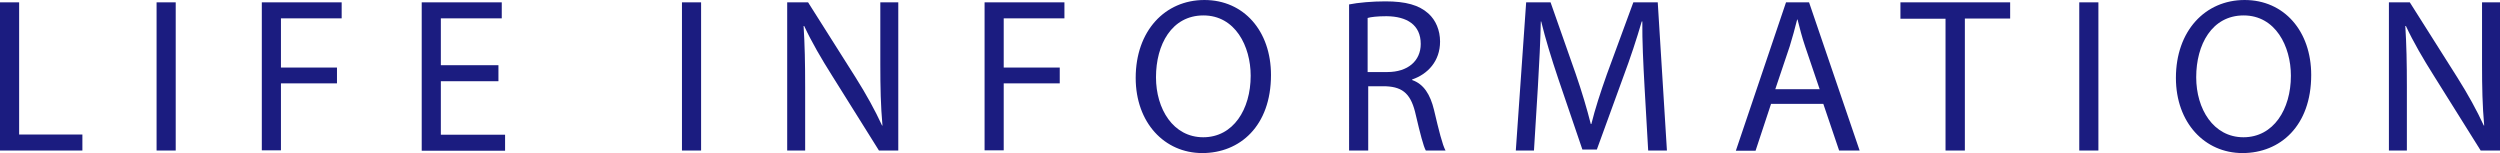
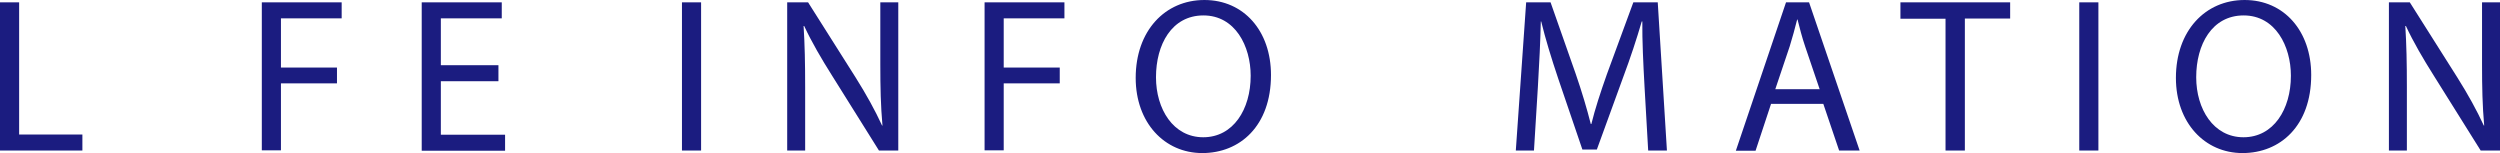
<svg xmlns="http://www.w3.org/2000/svg" id="_レイヤー_2" viewBox="0 0 128.05 7.84">
  <defs>
    <style>.cls-1{fill:#1b1c80;stroke-width:0px;}</style>
  </defs>
  <g id="_レイヤー_2-2">
    <path class="cls-1" d="m0,.12h.98v6.77h3.24v.82H0V.12Z" />
-     <path class="cls-1" d="m9,.12v7.59h-.98V.12h.98Z" />
    <path class="cls-1" d="m13.41.12h4.09v.82h-3.11v2.52h2.87v.81h-2.87v3.43h-.98V.12Z" />
    <path class="cls-1" d="m25.53,4.16h-2.95v2.74h3.29v.82h-4.27V.12h4.1v.82h-3.12v2.4h2.95v.81Z" />
-     <path class="cls-1" d="m35.91.12v7.59h-.98V.12h.98Z" />
+     <path class="cls-1" d="m35.91.12v7.59h-.98V.12h.98" />
    <path class="cls-1" d="m40.32,7.71V.12h1.07l2.43,3.84c.56.89,1,1.69,1.36,2.47h.02c-.09-1.02-.11-1.95-.11-3.13V.12h.92v7.59h-.99l-2.41-3.85c-.53-.84-1.04-1.71-1.42-2.53h-.03c.06.97.08,1.88.08,3.14v3.24h-.92Z" />
    <path class="cls-1" d="m50.43.12h4.09v.82h-3.11v2.52h2.87v.81h-2.87v3.43h-.98V.12Z" />
    <path class="cls-1" d="m65.1,3.84c0,2.61-1.59,4-3.52,4s-3.41-1.55-3.41-3.85c0-2.41,1.5-3.99,3.52-3.99s3.41,1.59,3.41,3.84Zm-5.89.12c0,1.62.88,3.07,2.42,3.07s2.43-1.43,2.43-3.15c0-1.51-.79-3.09-2.42-3.09s-2.43,1.5-2.43,3.16Z" />
-     <path class="cls-1" d="m69.08.23c.5-.1,1.21-.16,1.88-.16,1.05,0,1.72.19,2.2.62.38.34.6.86.6,1.44,0,1-.63,1.67-1.43,1.94v.03c.59.2.93.74,1.12,1.53.25,1.06.43,1.79.59,2.08h-1.01c-.12-.21-.29-.87-.51-1.81-.23-1.05-.63-1.44-1.52-1.48h-.92v3.29h-.98V.23Zm.98,3.46h1c1.05,0,1.71-.57,1.71-1.44,0-.98-.71-1.41-1.75-1.42-.47,0-.81.04-.97.09v2.77Z" />
    <path class="cls-1" d="m84.23,4.38c-.06-1.06-.12-2.33-.11-3.28h-.03c-.26.89-.57,1.84-.96,2.88l-1.34,3.68h-.74l-1.23-3.61c-.36-1.07-.66-2.05-.88-2.95h-.02c-.02.95-.08,2.22-.15,3.36l-.2,3.25h-.93l.53-7.59h1.25l1.29,3.67c.32.93.57,1.77.77,2.56h.03c.19-.77.46-1.6.8-2.56l1.35-3.67h1.25l.47,7.59h-.96l-.19-3.33Z" />
    <path class="cls-1" d="m90.71,5.33l-.79,2.39h-1.01L91.48.12h1.18l2.59,7.59h-1.05l-.81-2.39h-2.69Zm2.49-.77l-.74-2.18c-.17-.5-.28-.95-.39-1.38h-.02c-.11.45-.24.91-.38,1.37l-.74,2.2h2.29Z" />
    <path class="cls-1" d="m99.65.96h-2.31V.12h5.62v.83h-2.32v6.76h-.99V.96Z" />
    <path class="cls-1" d="m107.48.12v7.59h-.98V.12h.98Z" />
    <path class="cls-1" d="m118.38,3.84c0,2.61-1.59,4-3.52,4s-3.41-1.55-3.41-3.85c0-2.41,1.5-3.99,3.52-3.99s3.41,1.59,3.41,3.84Zm-5.89.12c0,1.62.88,3.07,2.42,3.07s2.43-1.43,2.43-3.15c0-1.51-.79-3.09-2.42-3.09s-2.43,1.5-2.43,3.16Z" />
    <path class="cls-1" d="m122.36,7.71V.12h1.07l2.43,3.84c.56.89,1,1.69,1.36,2.47h.02c-.09-1.02-.11-1.95-.11-3.13V.12h.92v7.59h-.99l-2.41-3.85c-.53-.84-1.04-1.71-1.42-2.53h-.03c.06.97.08,1.88.08,3.14v3.24h-.92Z" />
  </g>
</svg>